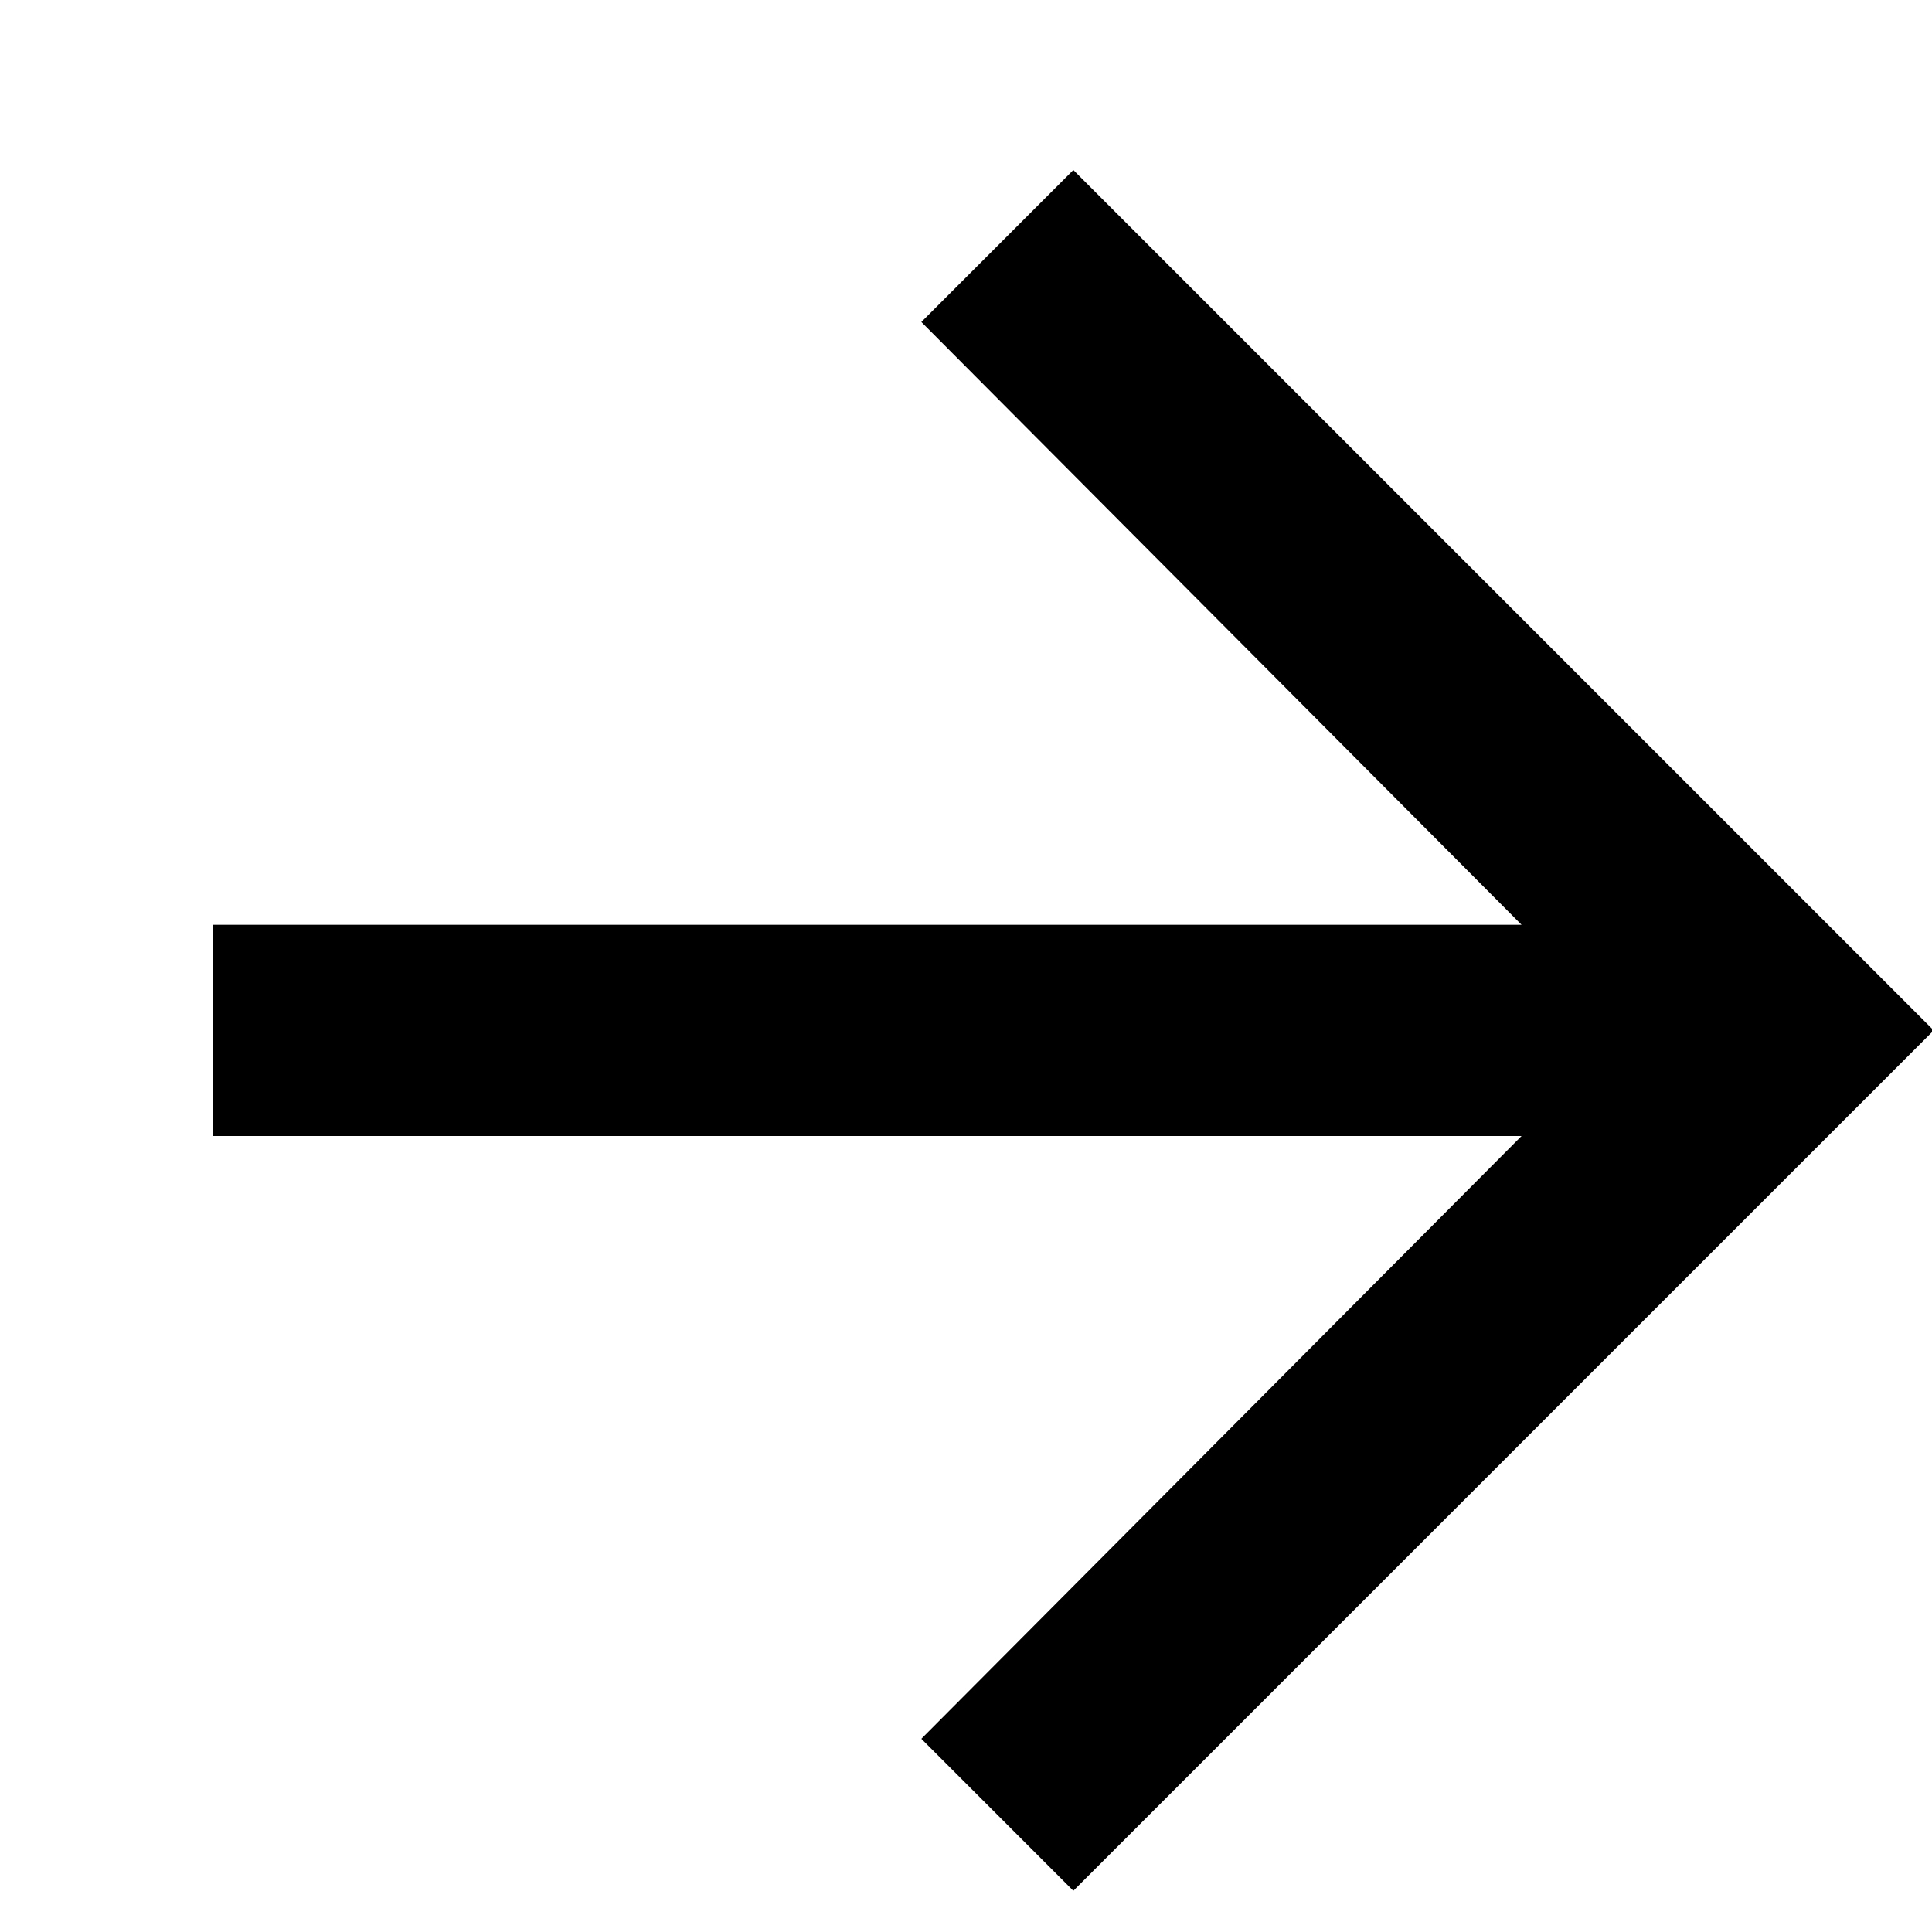
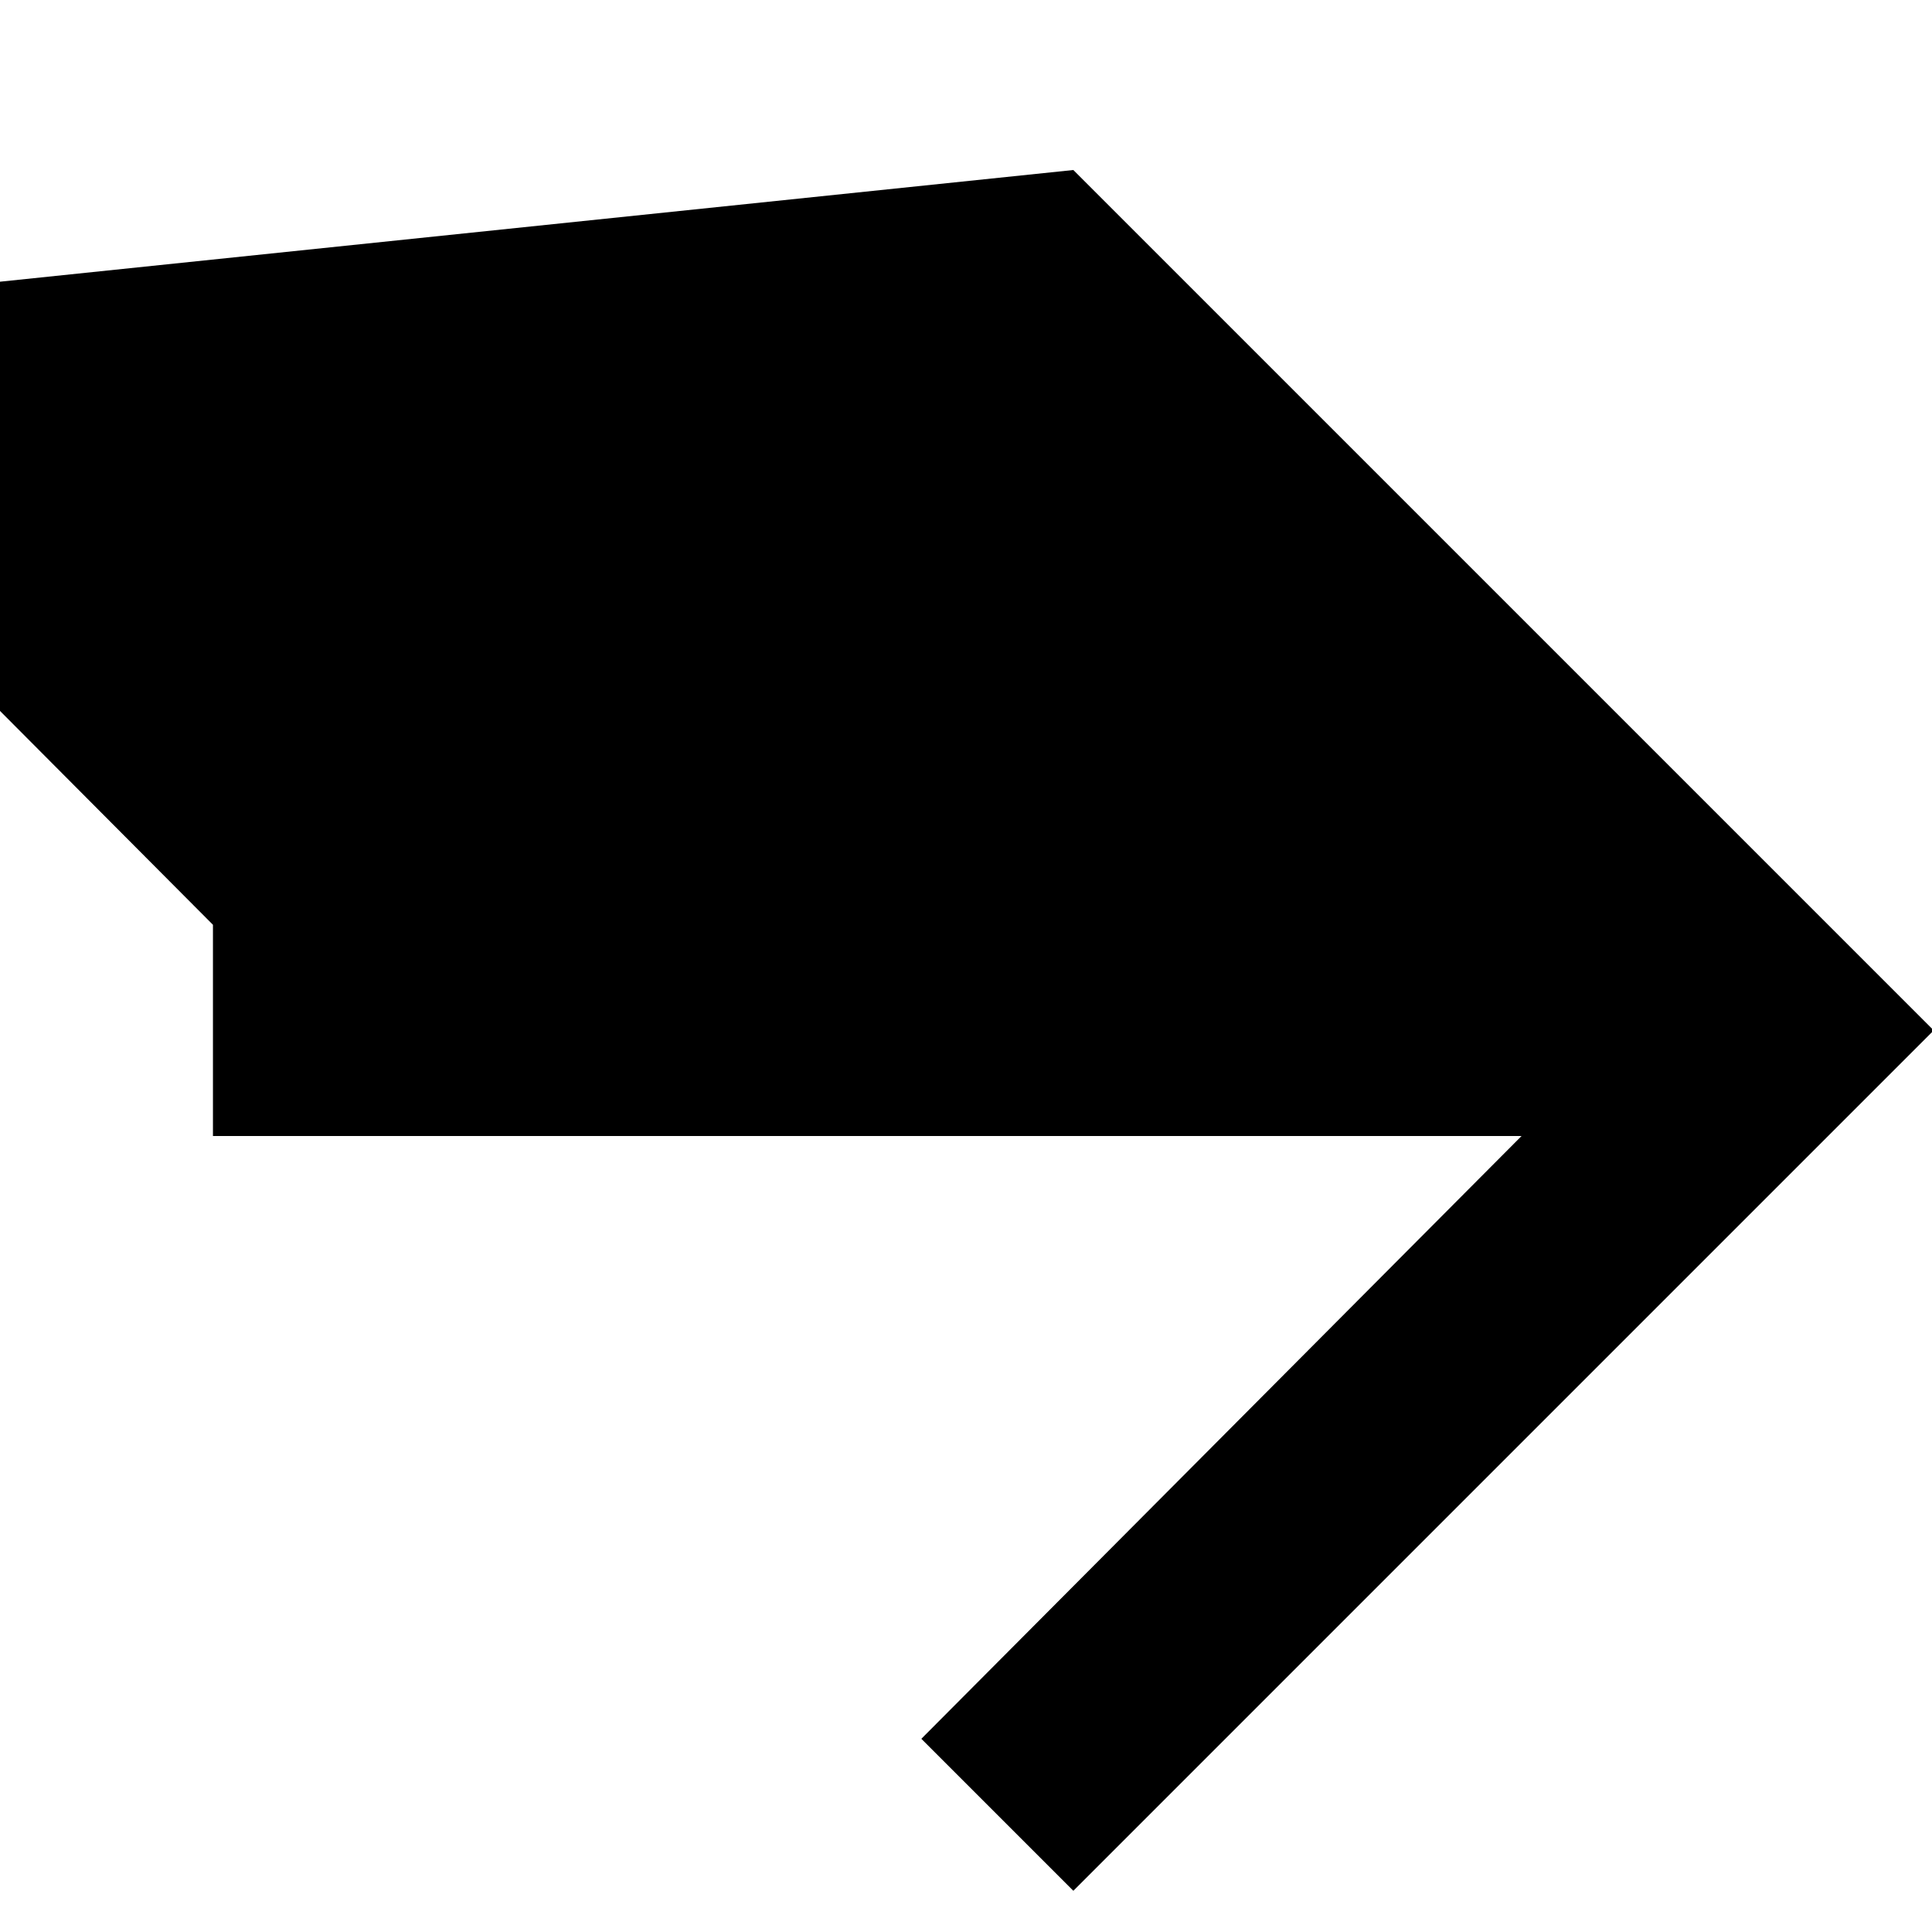
<svg xmlns="http://www.w3.org/2000/svg" height="9" viewBox="0 0 9 9" width="9">
-   <path d="m166 19.792 4.008 4.008-4.008 4.008-.708-.708 2.796-2.808h-6.096v-.984h6.096l-2.796-2.808z" fill-rule="evenodd" transform="translate(-161 -19)" />
+   <path d="m166 19.792 4.008 4.008-4.008 4.008-.708-.708 2.796-2.808h-6.096v-.984l-2.796-2.808z" fill-rule="evenodd" transform="translate(-161 -19)" />
</svg>